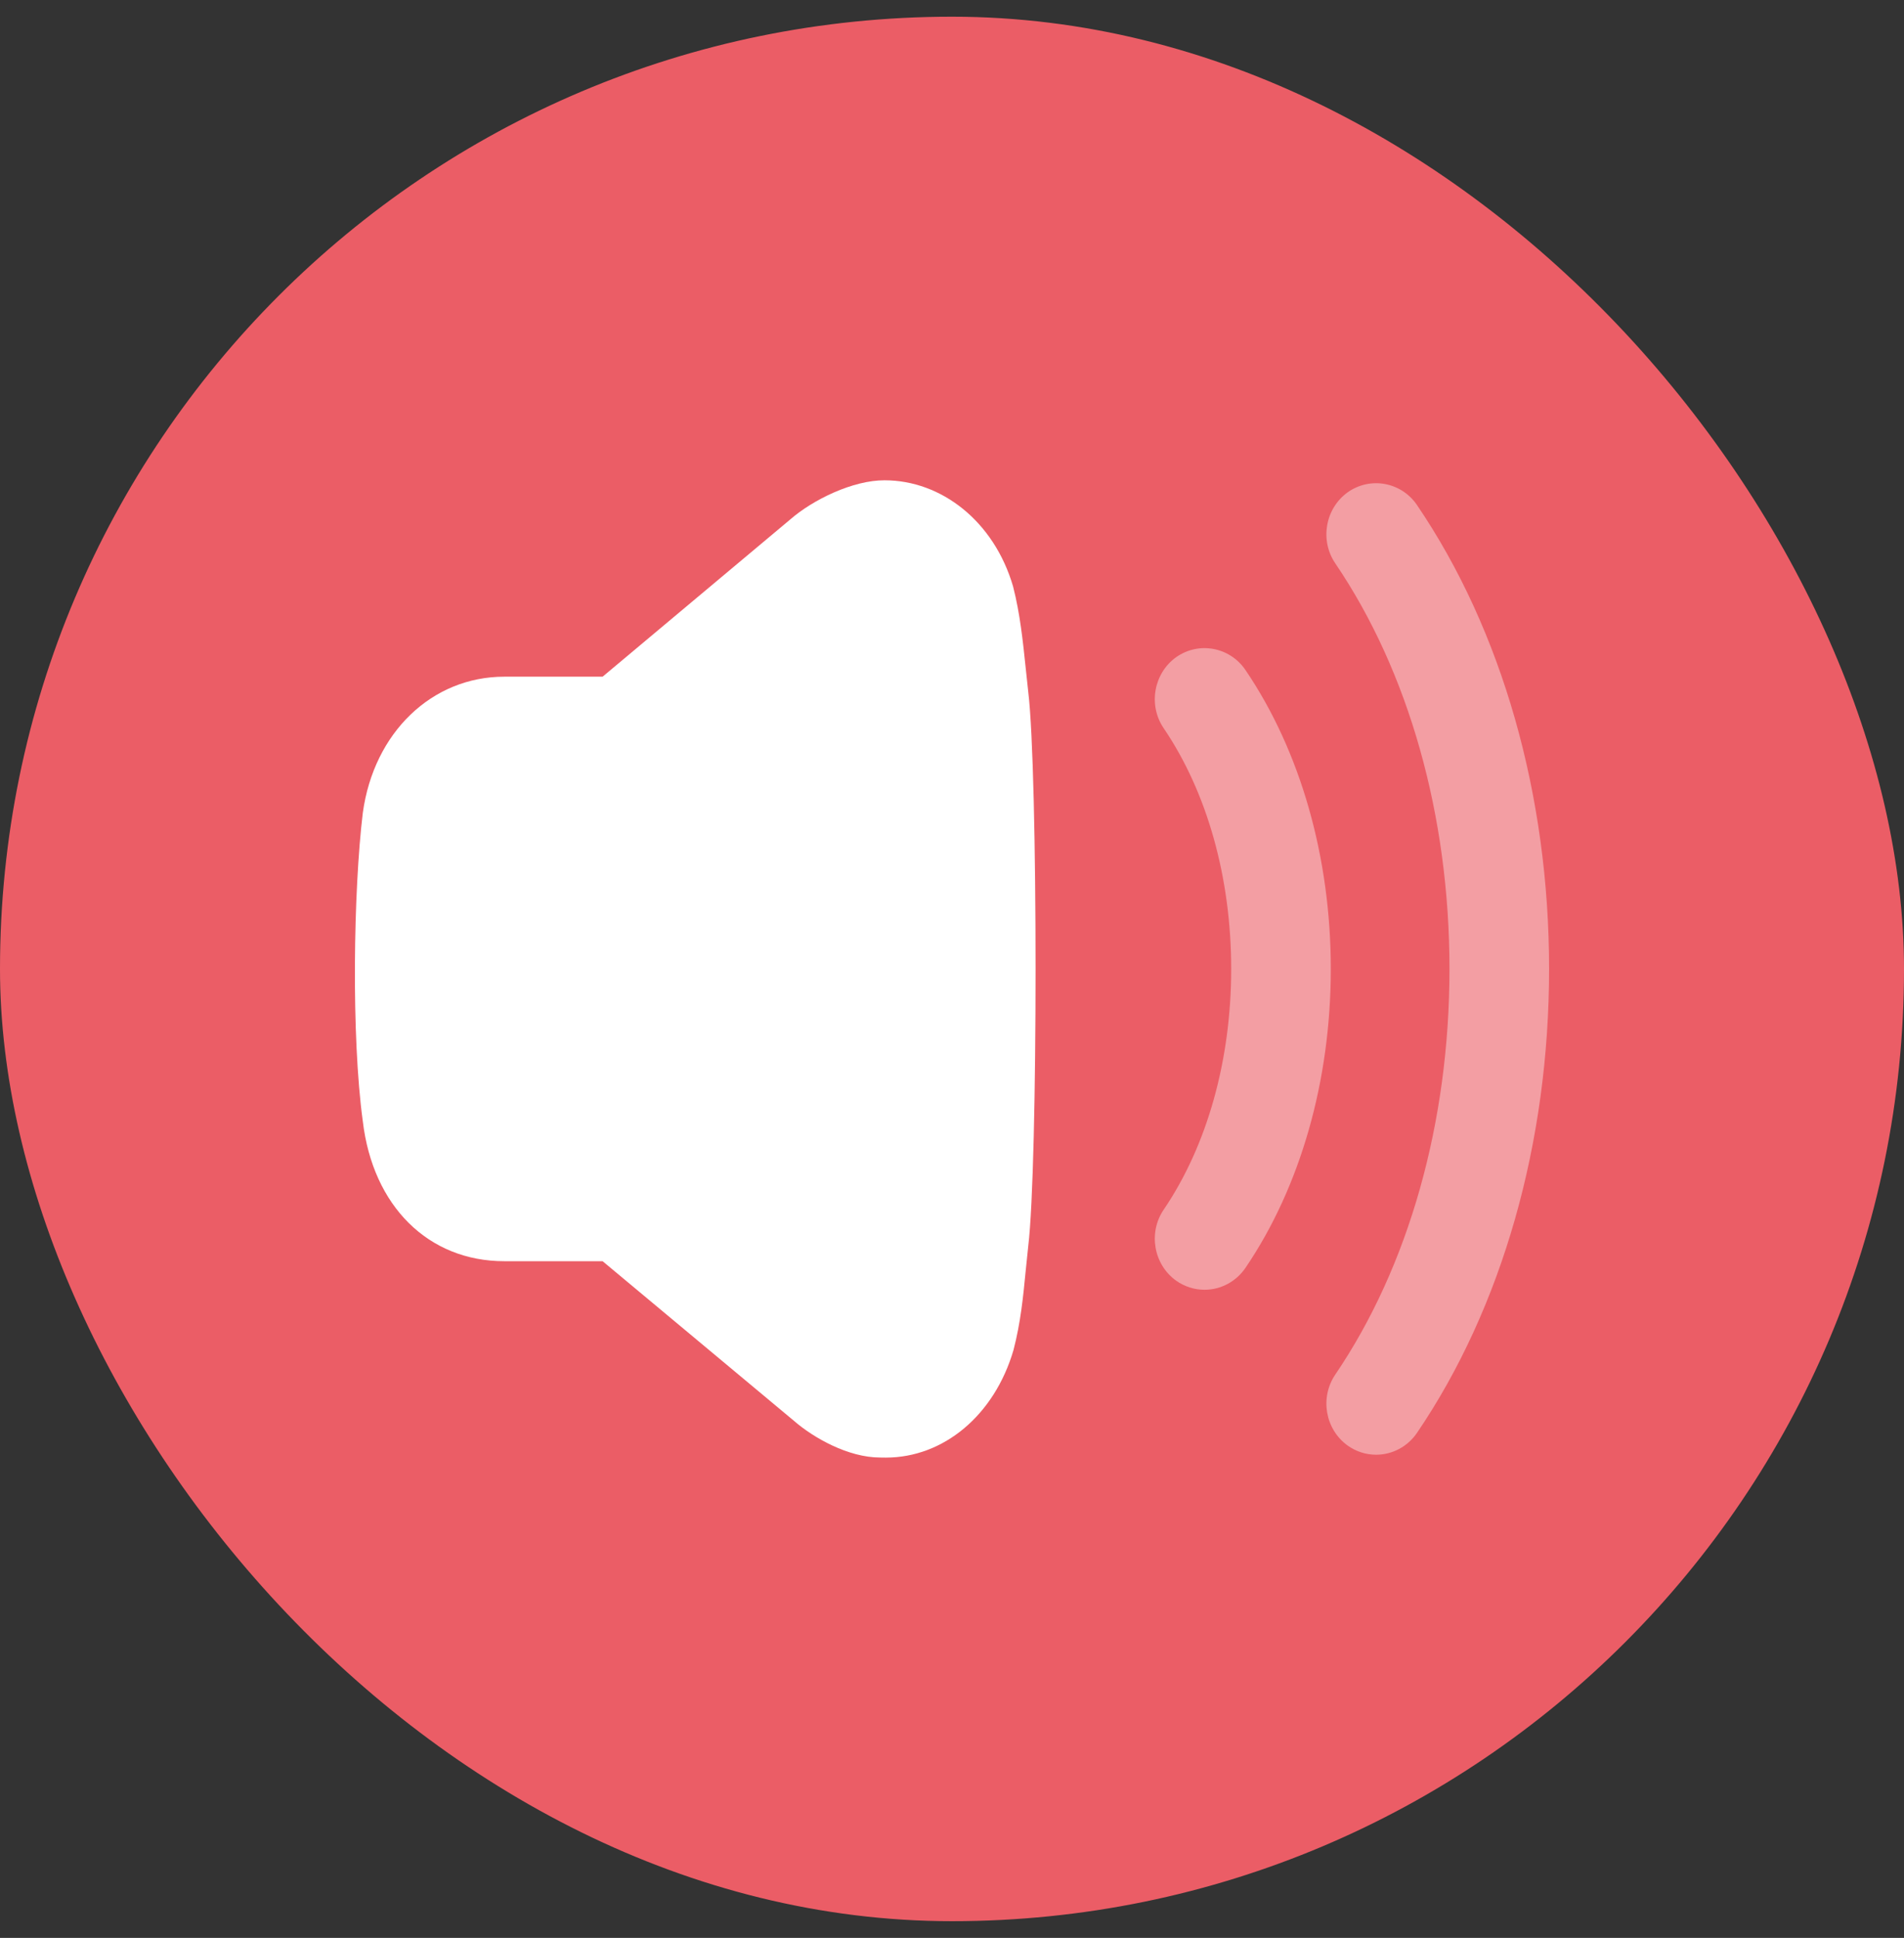
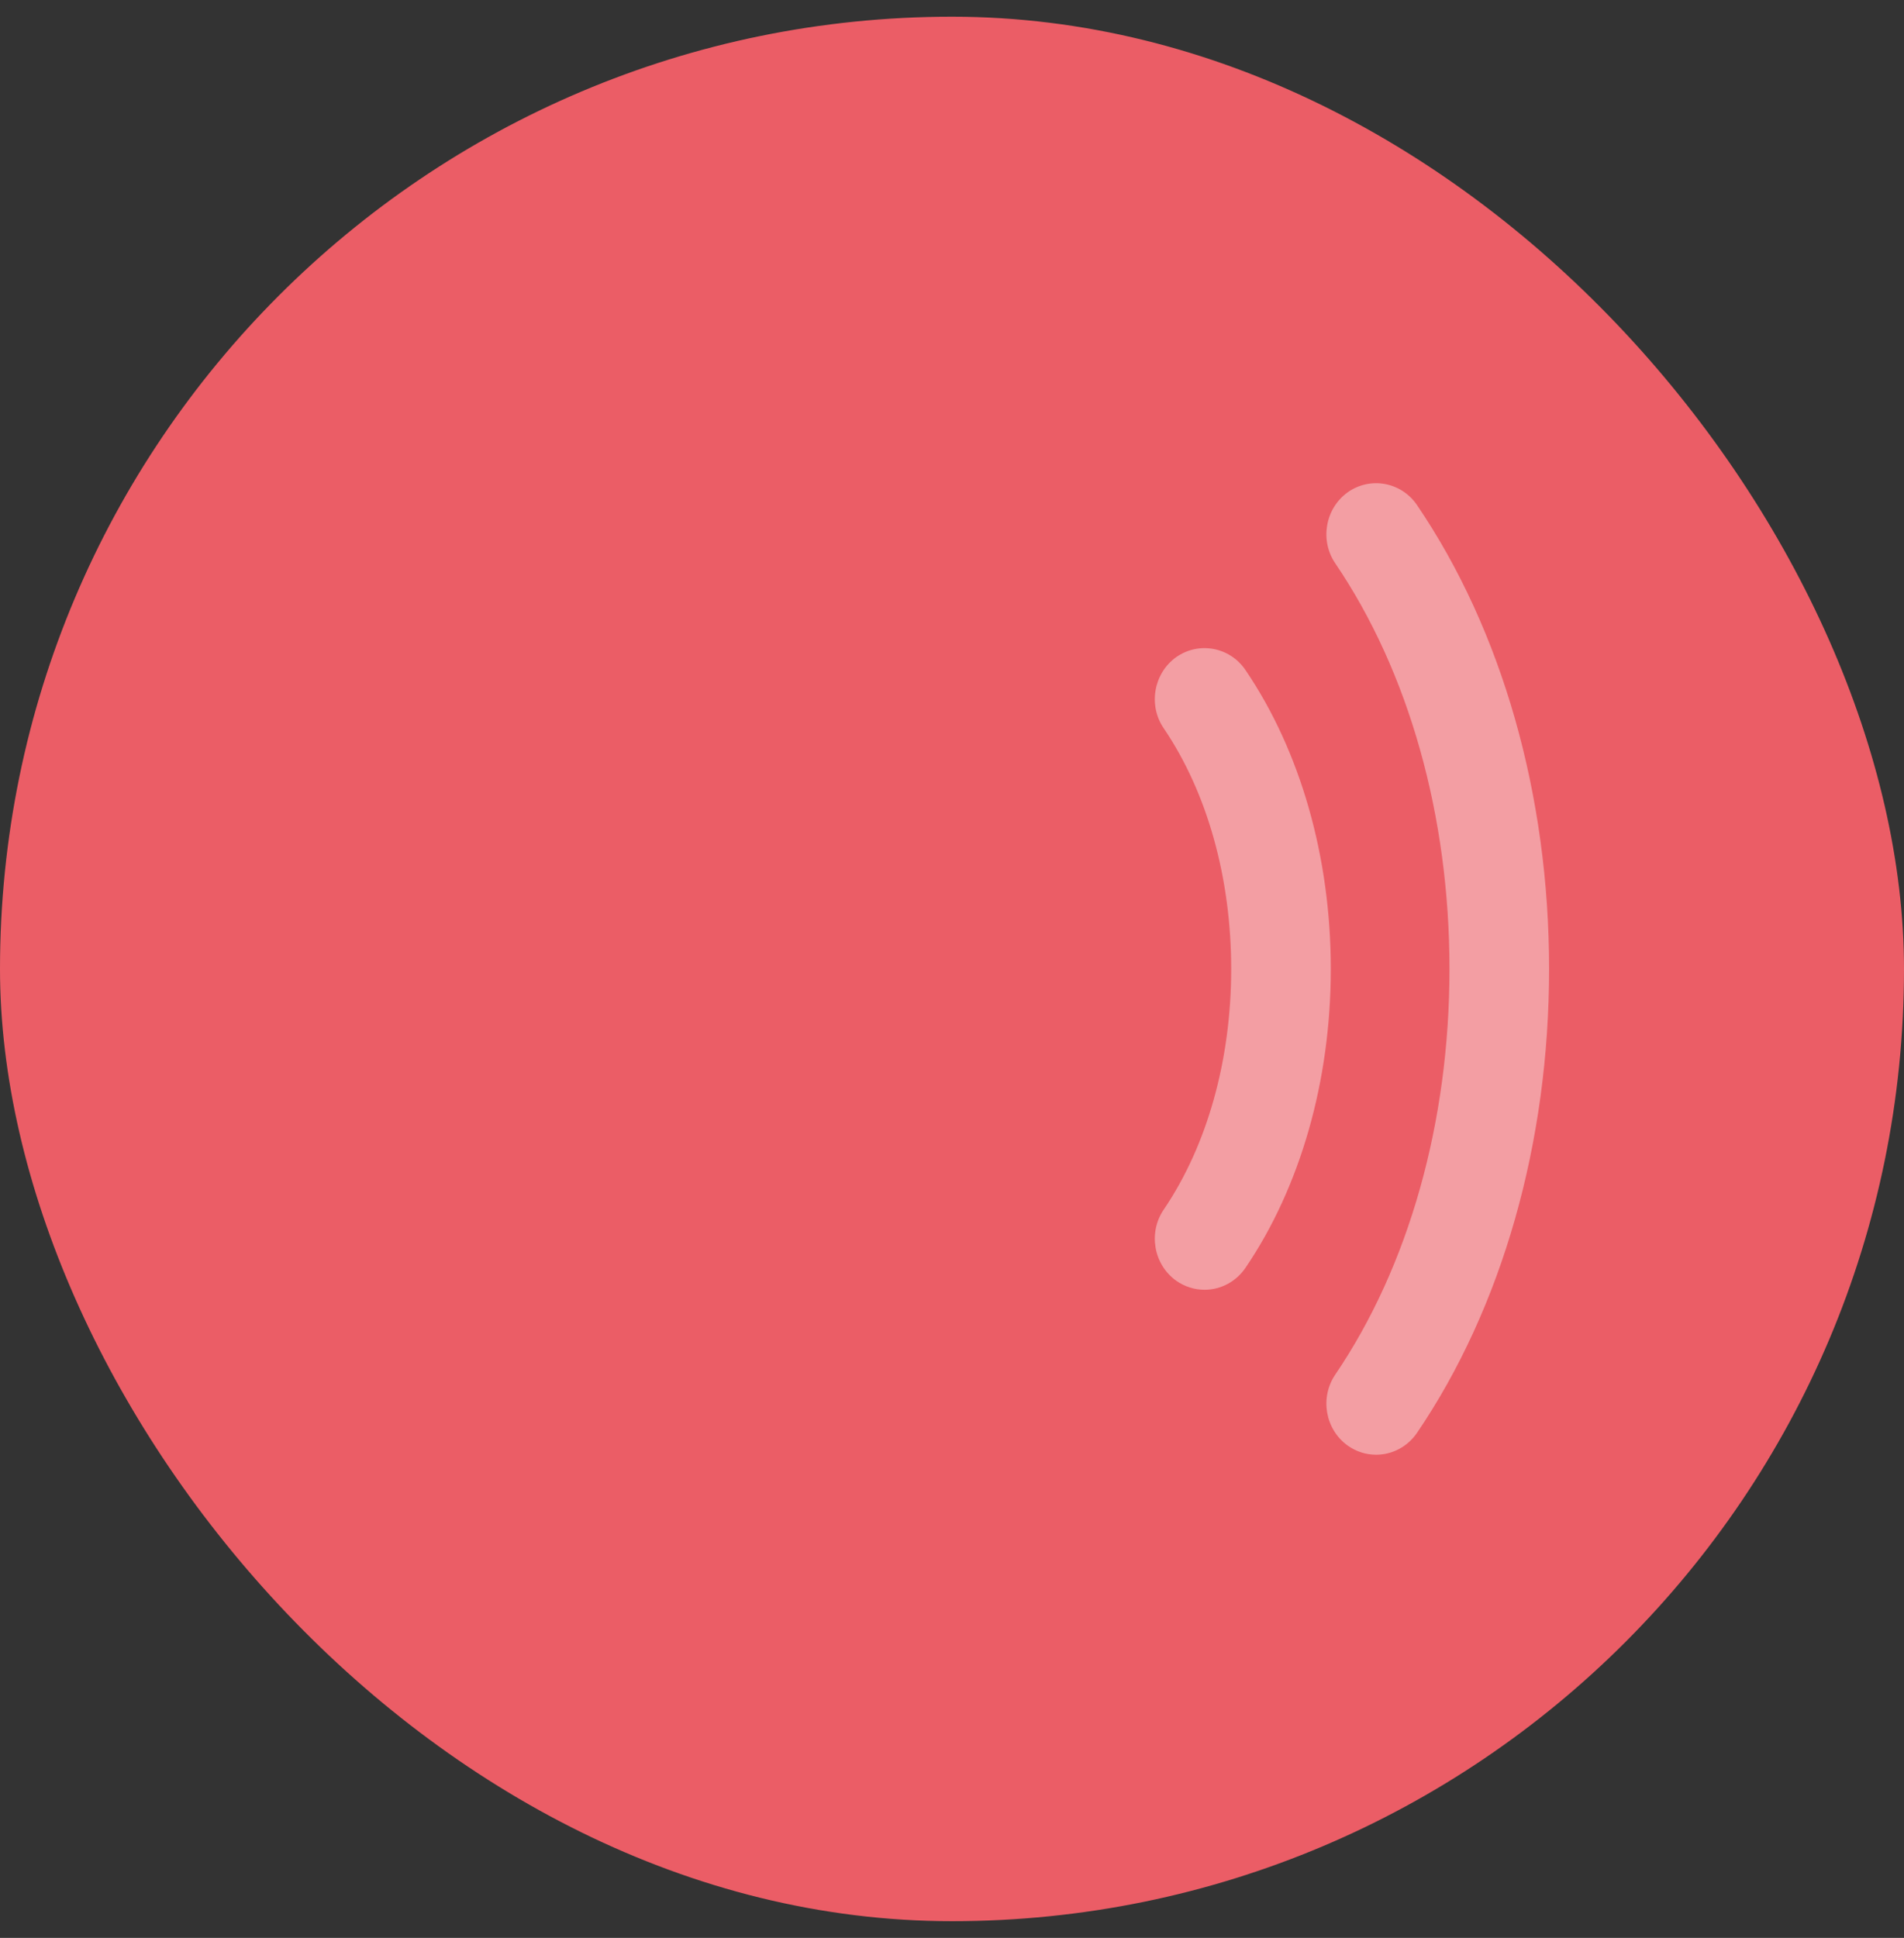
<svg xmlns="http://www.w3.org/2000/svg" width="57" height="58" viewBox="0 0 57 58" fill="none">
  <rect x="0" y="0" width="57" height="58" fill="#333333" stroke="none" />
  <rect y="0.5" width="57" height="57" rx="28.5" fill="#EB5D66" />
-   <path d="M30.705 19.982C30.623 19.192 30.538 18.372 30.329 17.554C29.758 15.596 28.177 14.375 26.481 14.375C25.535 14.371 24.339 14.954 23.661 15.544L18.04 20.253H15.097C12.931 20.253 11.19 21.922 10.861 24.331C10.581 26.645 10.513 31.012 10.861 33.557C11.162 36.102 12.825 37.747 15.097 37.747H18.04L23.77 42.526C24.358 43.037 25.396 43.623 26.35 43.623C26.411 43.625 26.466 43.625 26.52 43.625C28.248 43.625 29.77 42.358 30.341 40.406C30.557 39.576 30.632 38.798 30.705 38.046L30.782 37.301C31.075 34.885 31.075 23.1 30.782 20.701L30.705 19.982Z" fill="white" />
  <path opacity="0.4" d="M37.286 20.054C36.817 19.363 35.889 19.19 35.209 19.67C34.536 20.153 34.369 21.106 34.837 21.795C36.141 23.716 36.858 26.273 36.858 29C36.858 31.725 36.141 34.284 34.837 36.205C34.369 36.894 34.536 37.847 35.21 38.33C35.463 38.508 35.757 38.602 36.061 38.602C36.55 38.602 37.006 38.356 37.286 37.946C38.932 35.521 39.84 32.344 39.84 29C39.84 25.656 38.932 22.479 37.286 20.054Z" fill="white" />
  <path opacity="0.4" d="M42.422 15.118C41.957 14.429 41.025 14.253 40.346 14.734C39.673 15.217 39.506 16.17 39.973 16.859C42.178 20.108 43.393 24.42 43.393 29C43.393 33.581 42.178 37.894 39.973 41.142C39.506 41.833 39.673 42.784 40.348 43.267C40.6 43.445 40.893 43.539 41.197 43.539C41.686 43.539 42.144 43.293 42.422 42.883C44.971 39.131 46.375 34.2 46.375 29C46.375 23.803 44.971 18.871 42.422 15.118Z" fill="white" />
</svg>